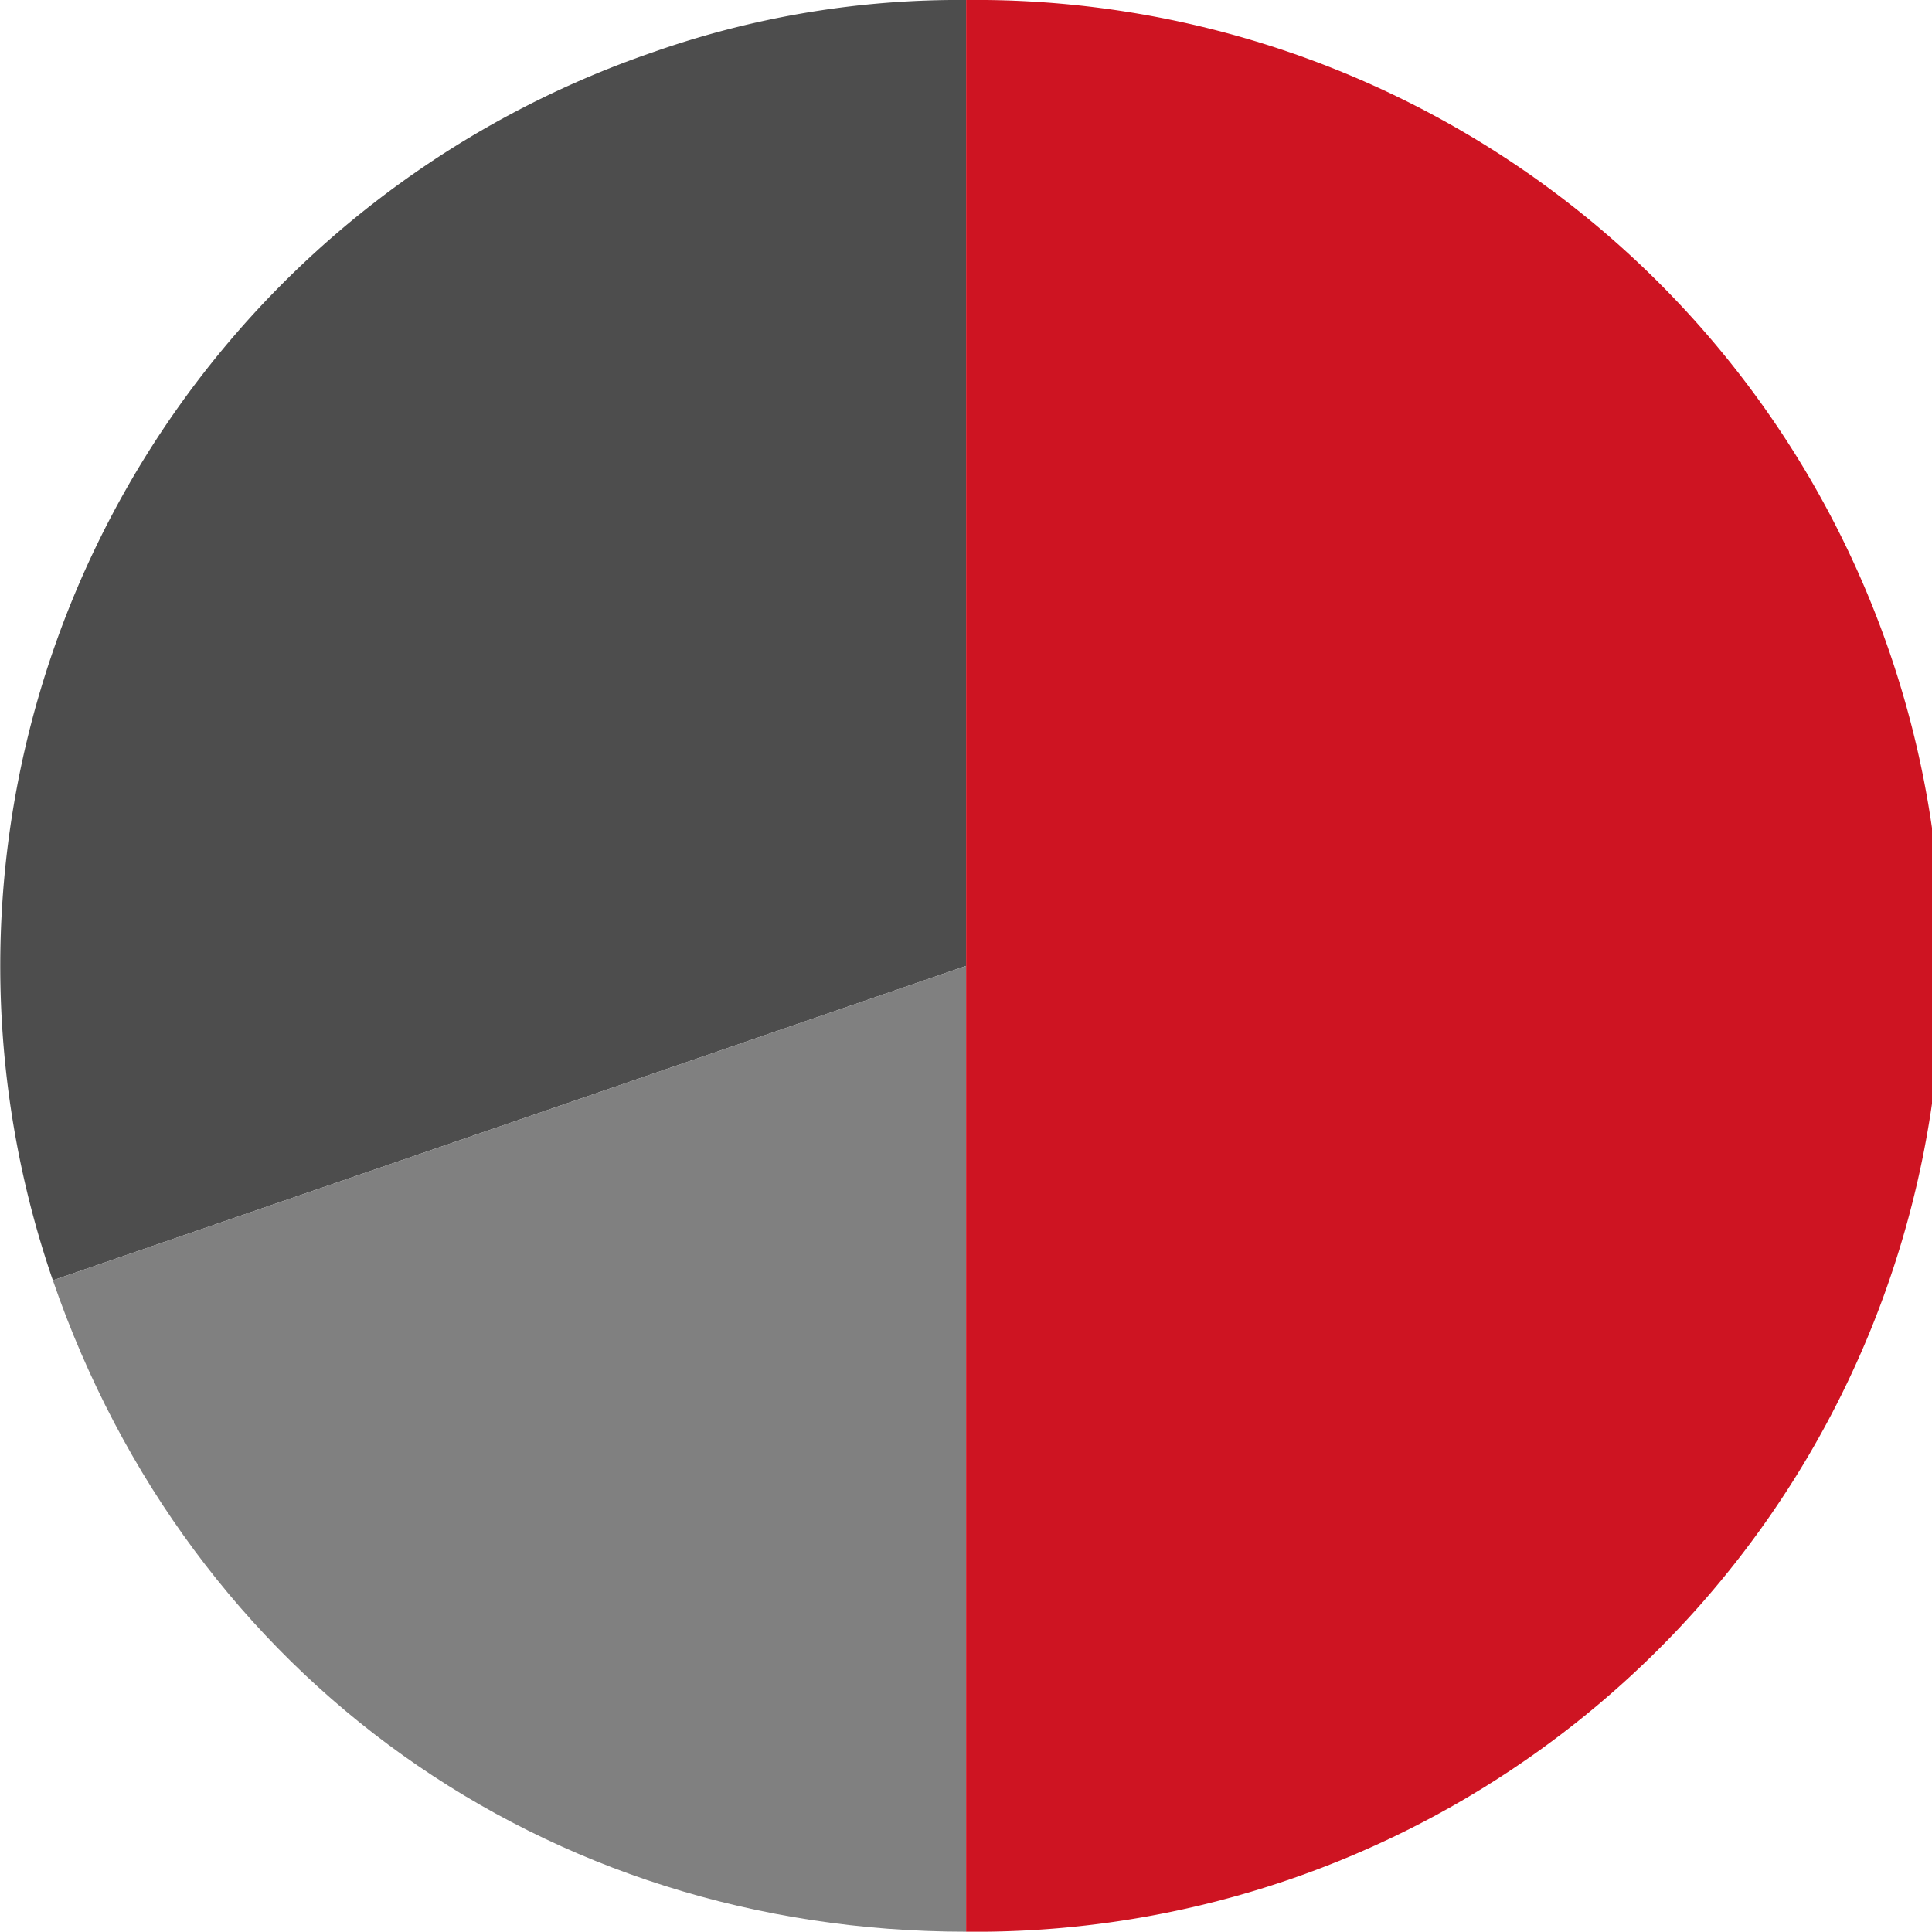
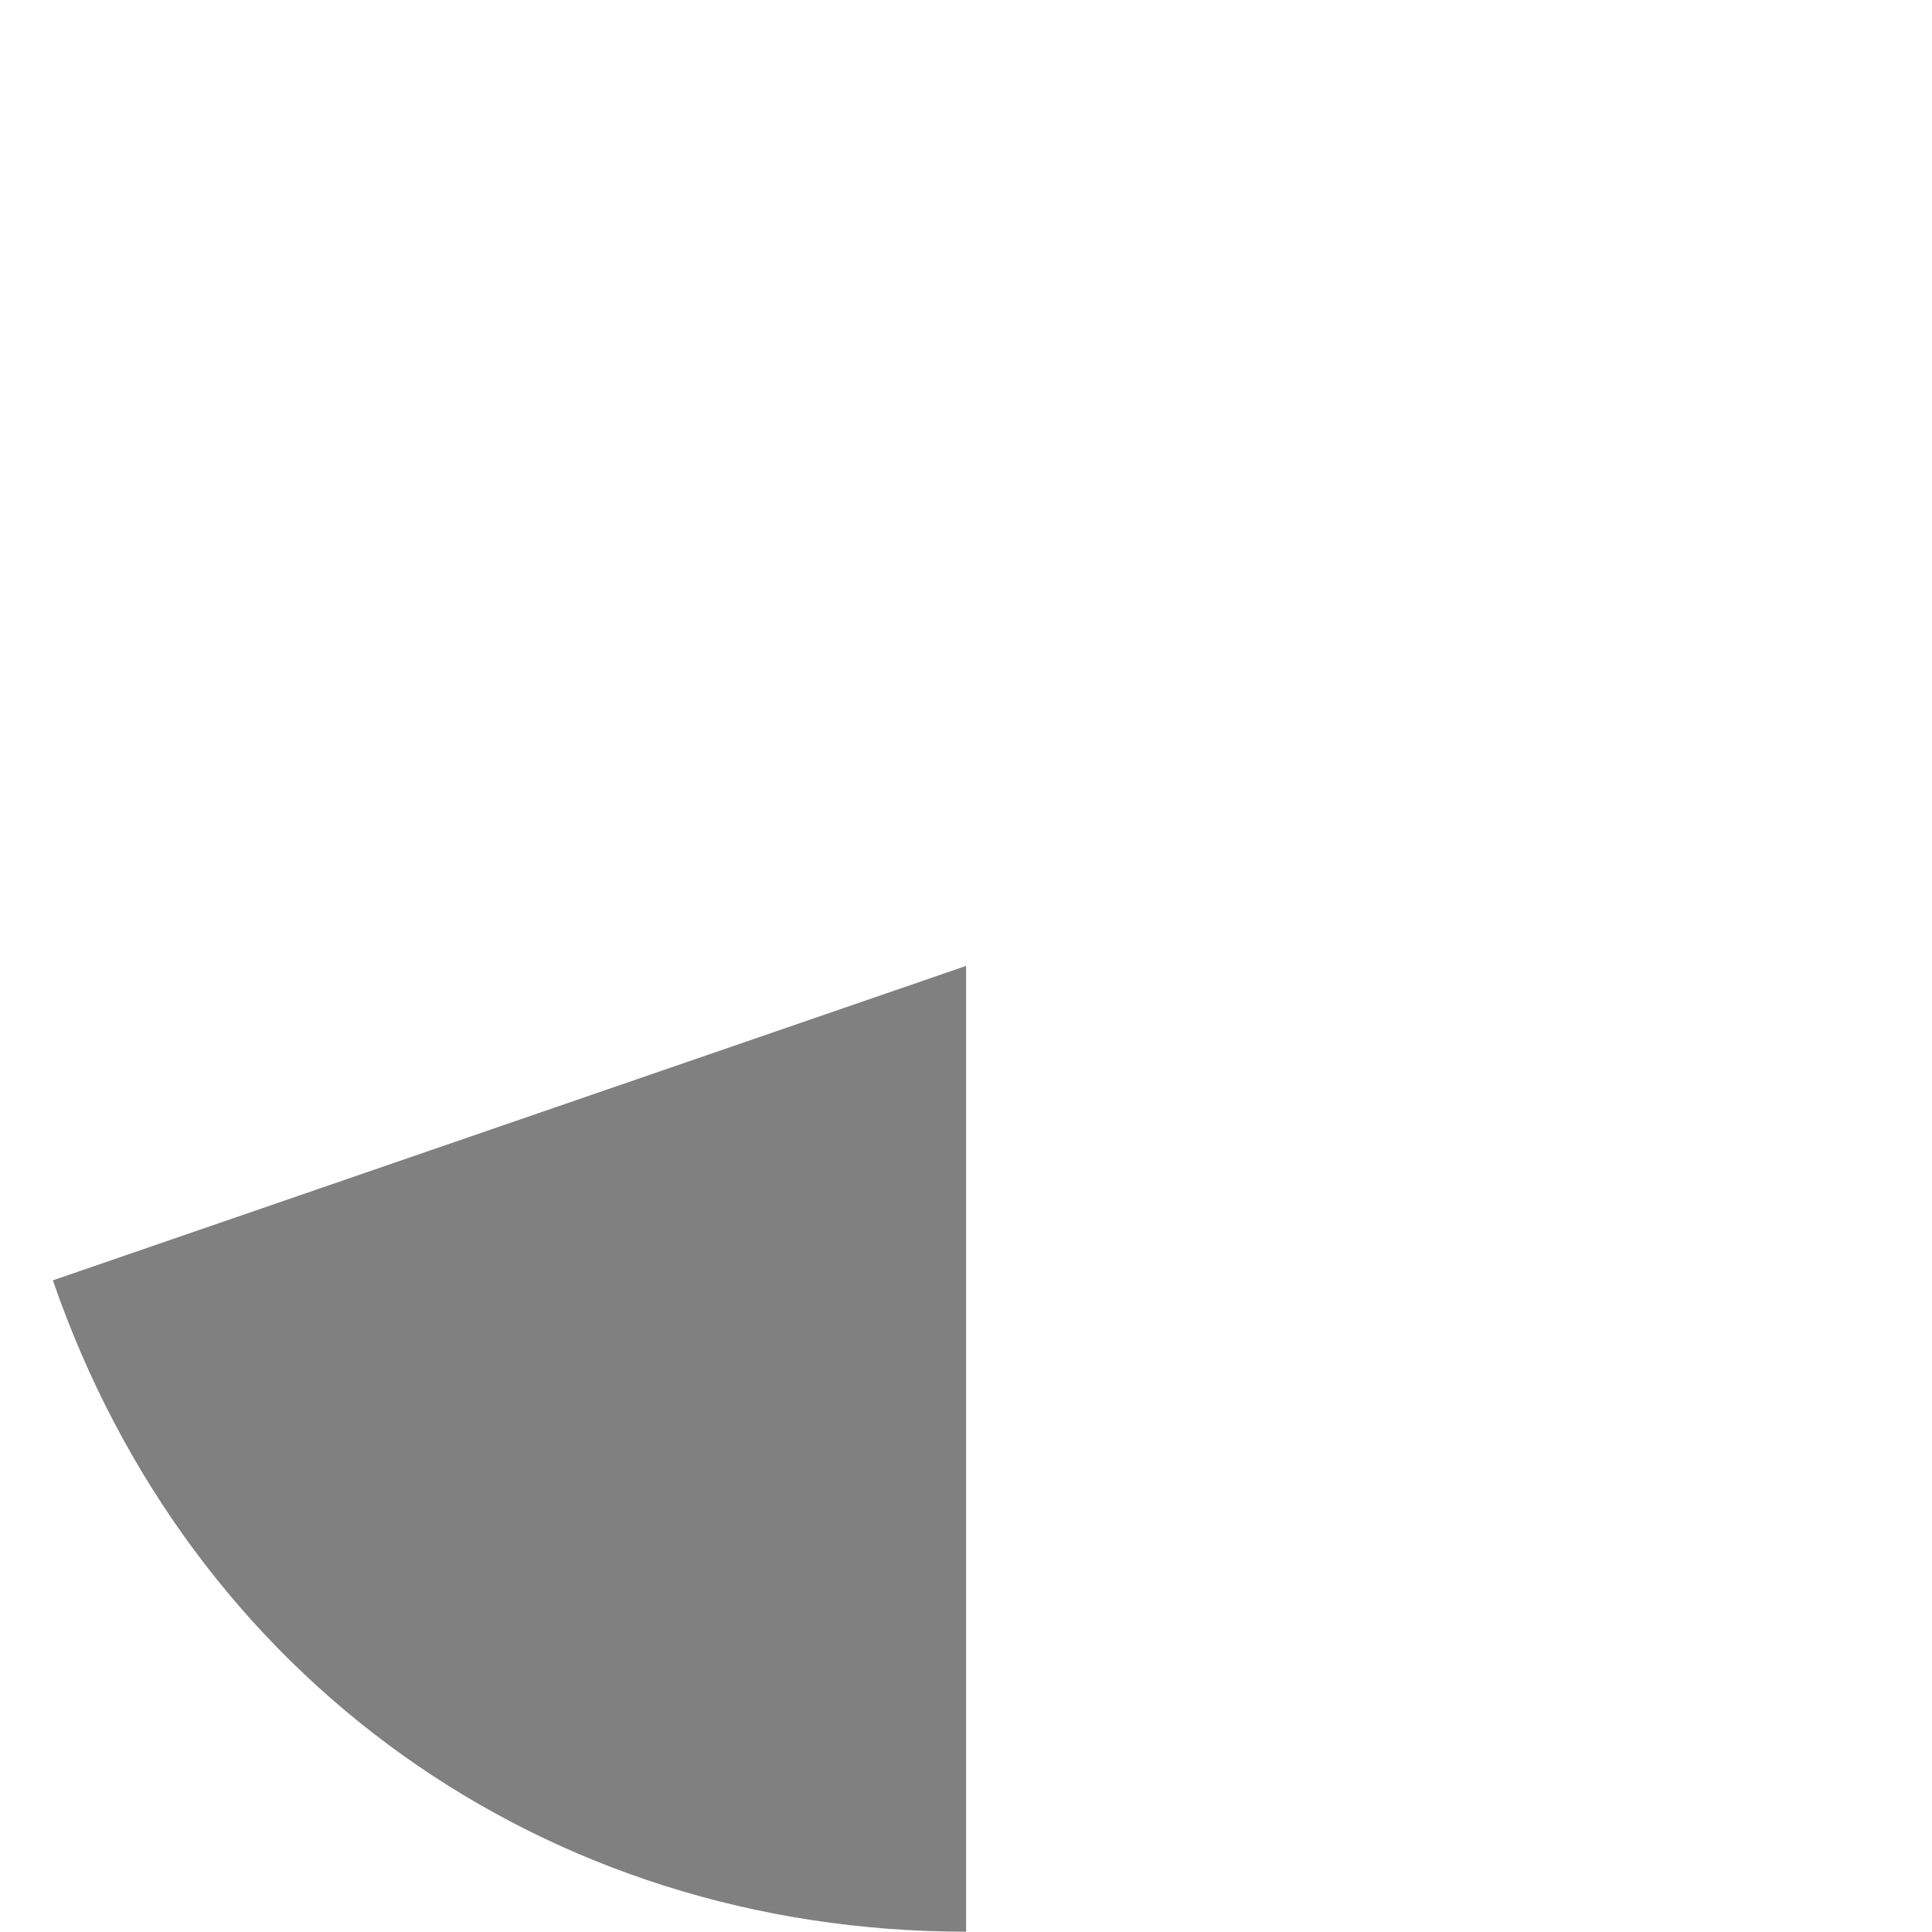
<svg xmlns="http://www.w3.org/2000/svg" viewBox="0 0 190.78 190.75">
  <defs>
    <style>.cls-1{fill:#4d4d4d;}.cls-2{fill:gray;}.cls-3{fill:#ce1422;}</style>
  </defs>
  <g id="Capa_2" data-name="Capa 2">
    <g id="Capa_1-2" data-name="Capa 1">
-       <path class="cls-1" d="M95.4,95.38,5.22,126.43A95.38,95.38,0,0,1,64.35,5.2,91,91,0,0,1,95.4,0Z" />
      <path class="cls-2" d="M95.4,95.38v95.37c-41.61,0-76.63-25-90.18-64.32Z" />
-       <path class="cls-3" d="M95.4,95.38V0a95.38,95.38,0,1,1,0,190.75h0Z" />
    </g>
  </g>
</svg>